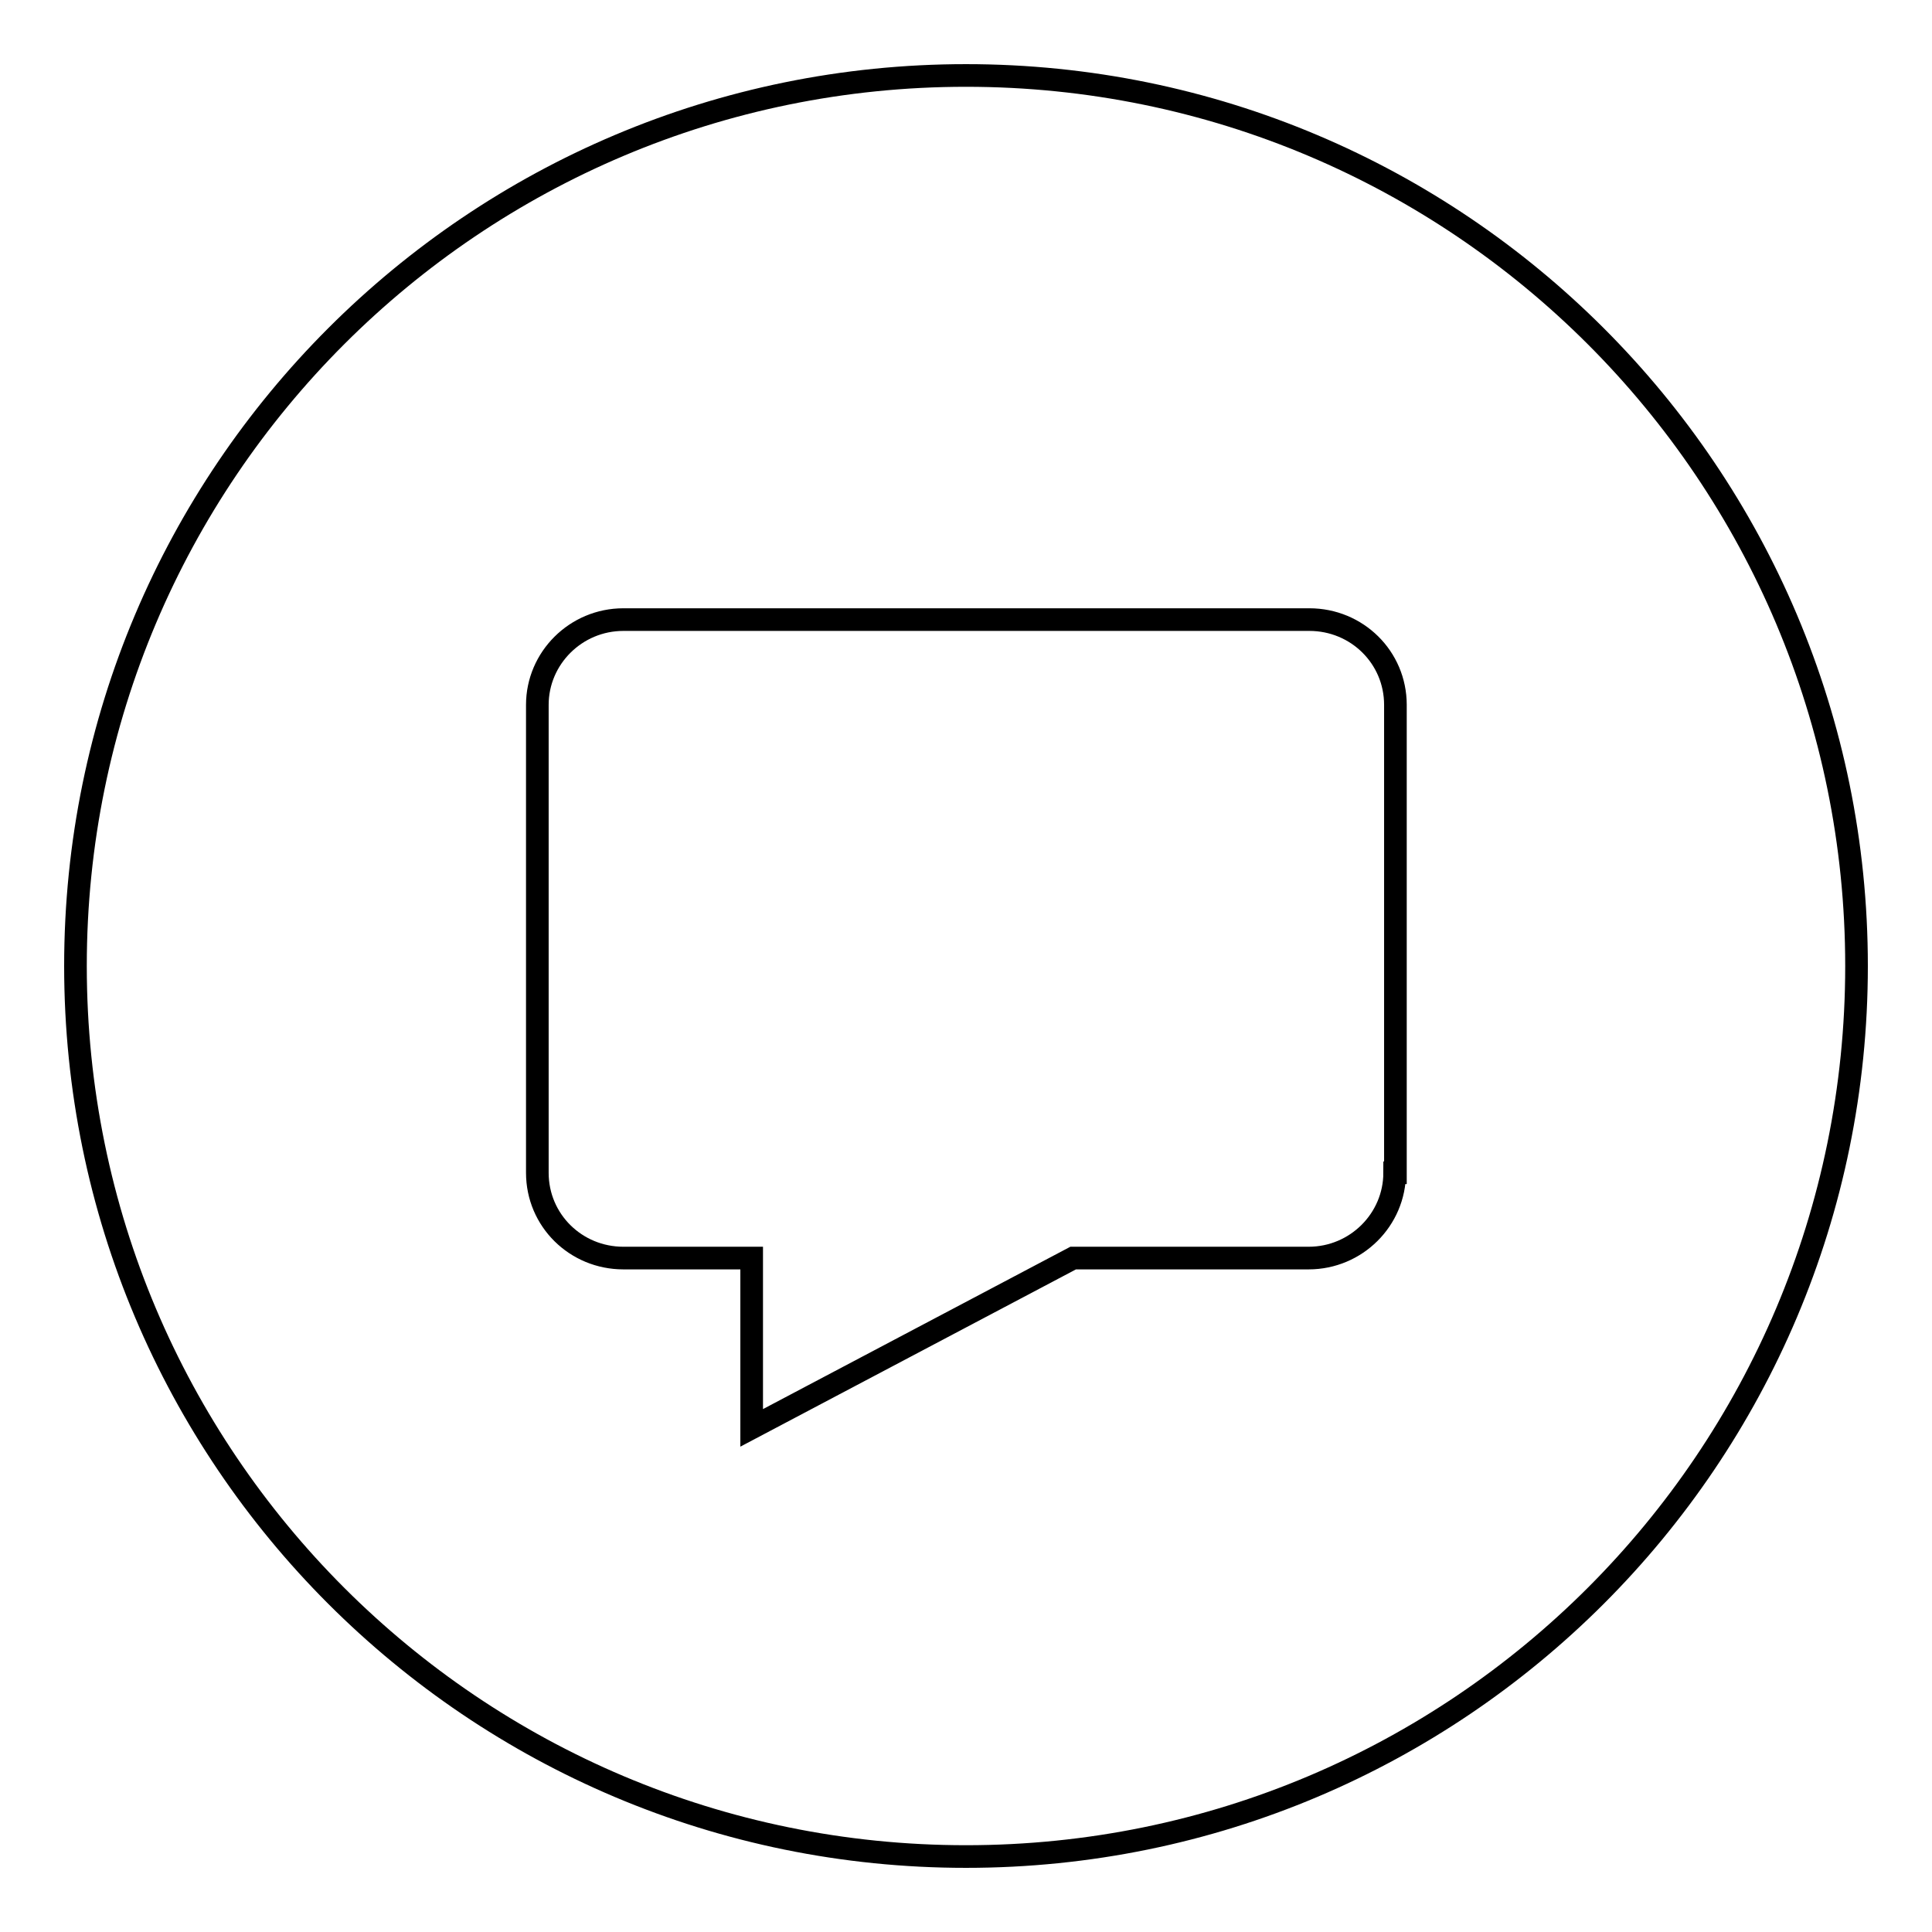
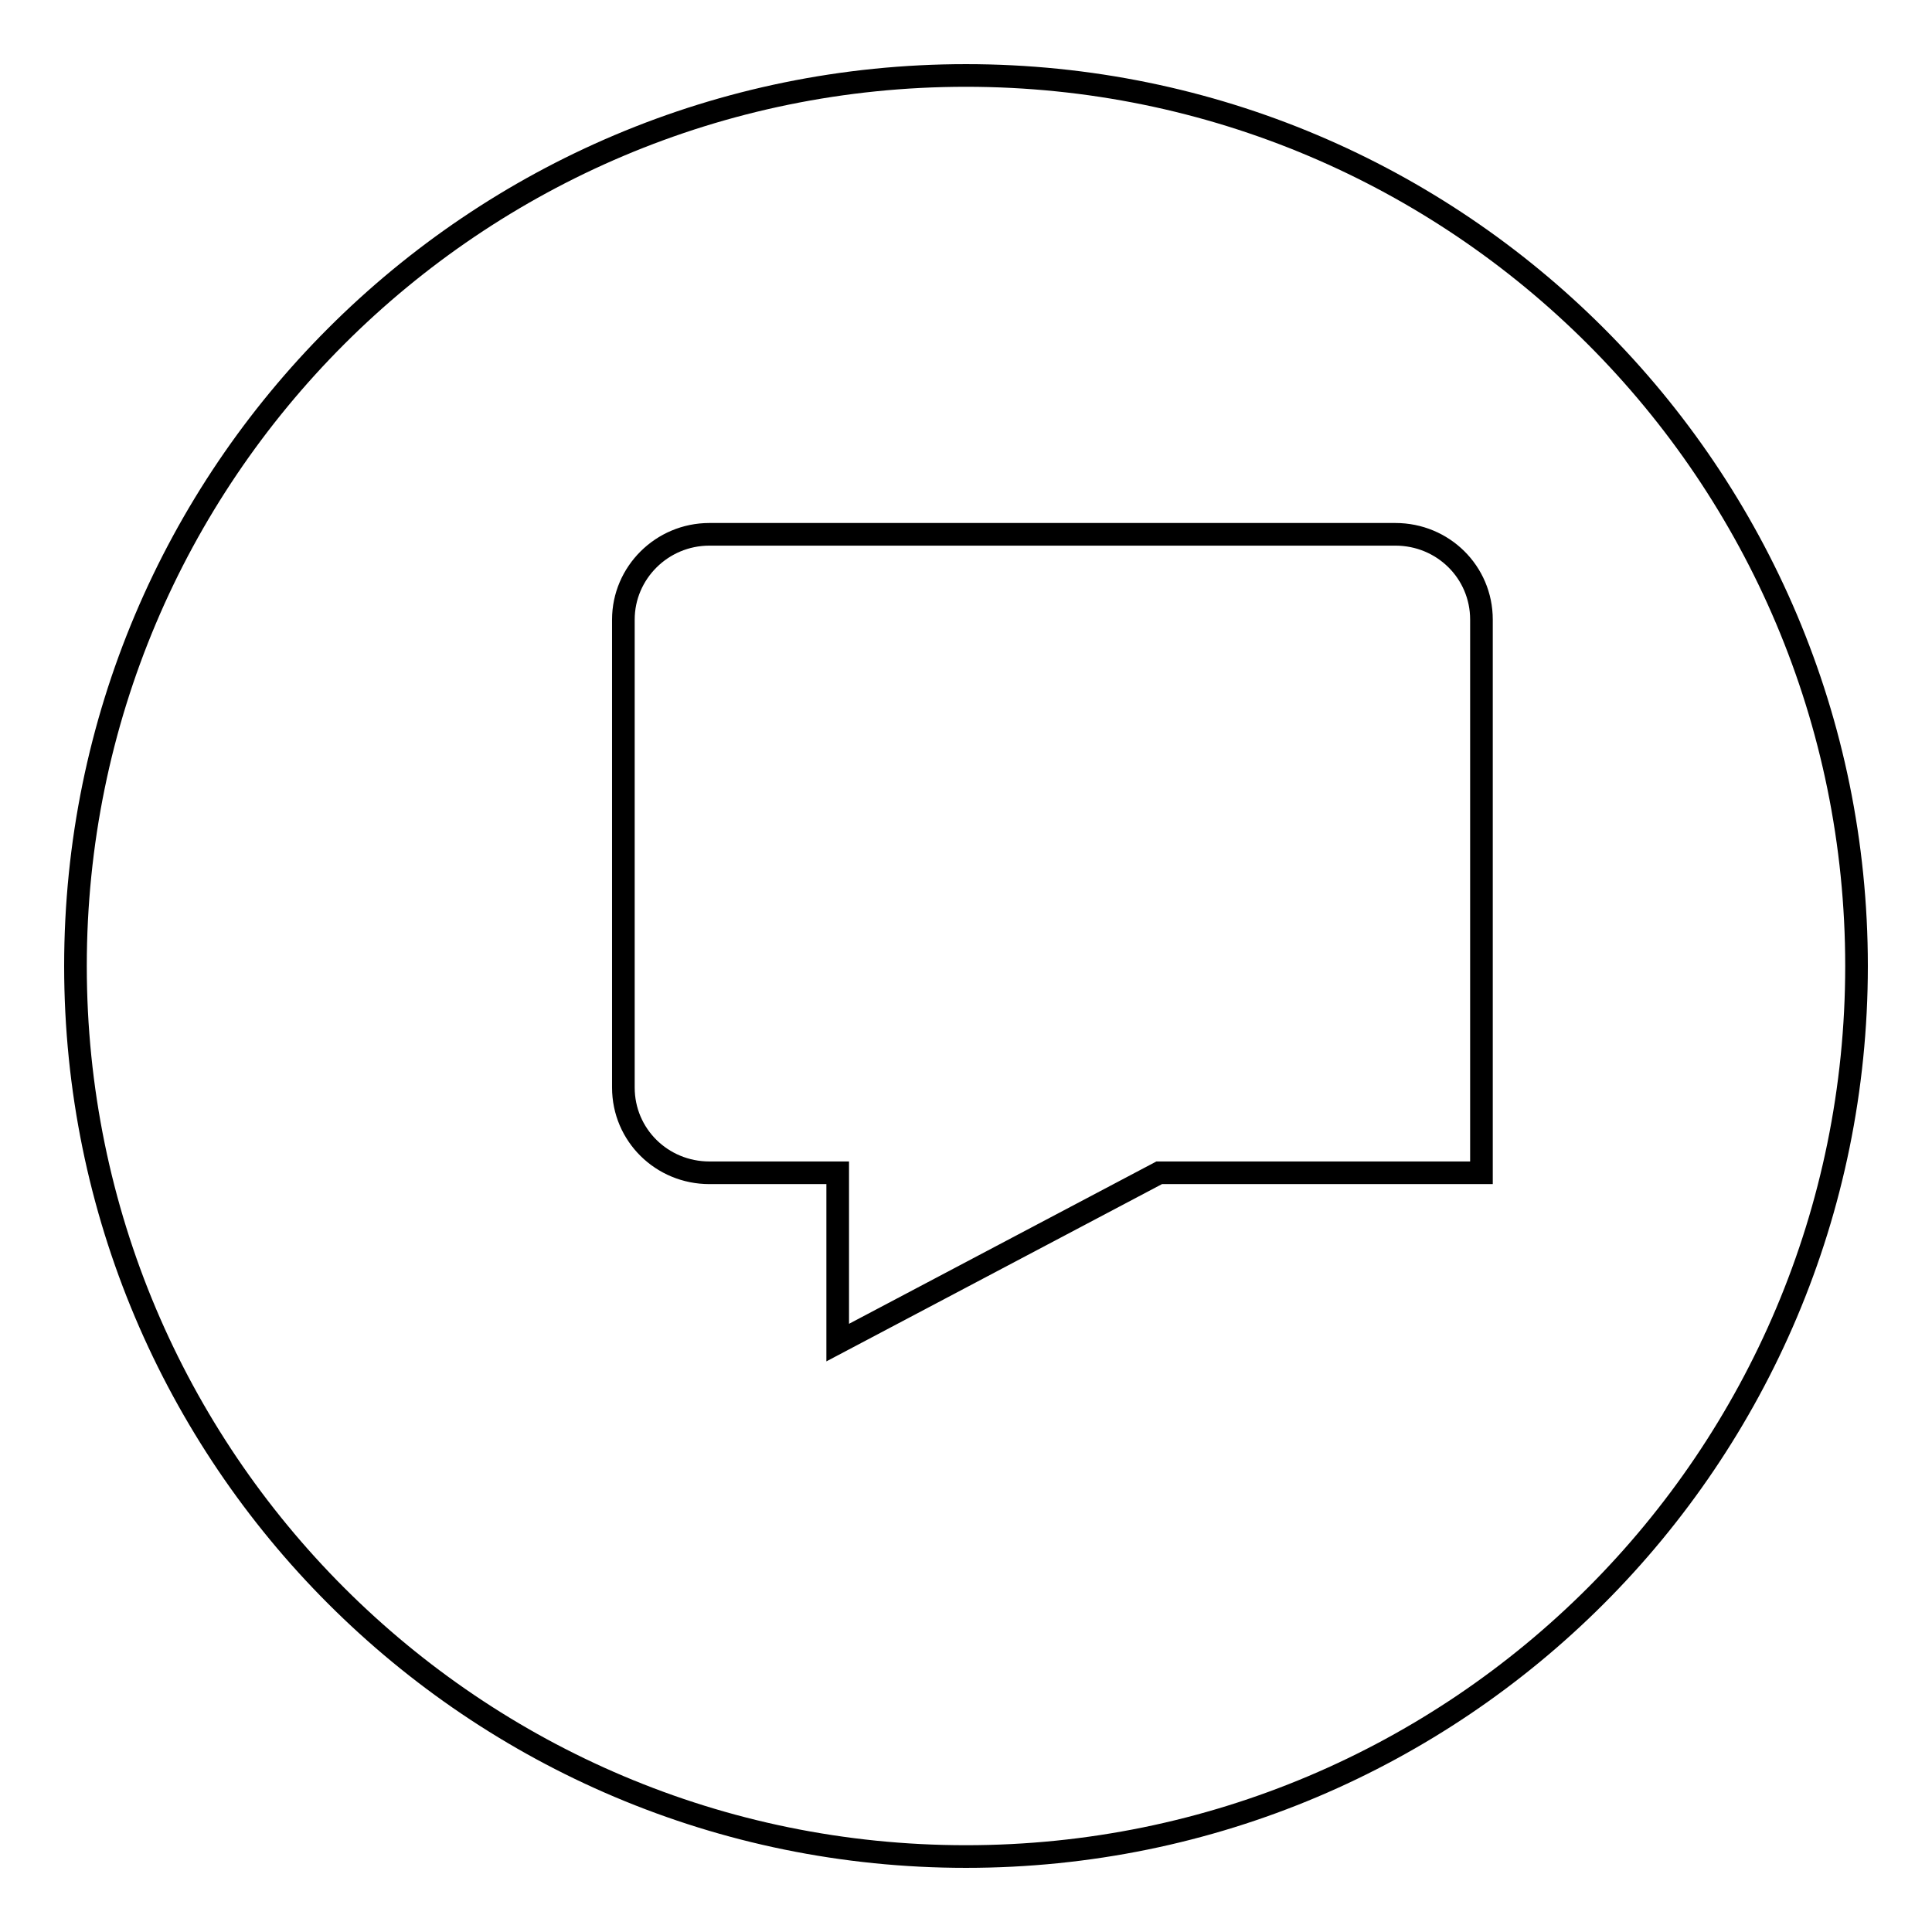
<svg xmlns="http://www.w3.org/2000/svg" version="1.1" x="0px" y="0px" viewBox="0 0 256 256" enable-background="new 0 0 256 256" xml:space="preserve">
  <g>
-     <path stroke-width="3" fill-opacity="0" stroke="#000000" d="M128,10C62.8,10,10,62.8,10,128c0,65.2,52.8,118,118,118c65.2,0,118-52.8,118-118C246,62.8,193.2,10,128,10 z M184.8,155.4c0,6.2-5.1,11.3-11.4,11.3h-31.2l-42.6,22.5v-22.5h-17c-6.3,0-11.4-5-11.4-11.3v-62c0-6.2,5.1-11.3,11.4-11.3h90.9 c6.3,0,11.4,5,11.4,11.3V155.4z" />
+     <path stroke-width="3" fill-opacity="0" stroke="#000000" d="M128,10C62.8,10,10,62.8,10,128c0,65.2,52.8,118,118,118c65.2,0,118-52.8,118-118C246,62.8,193.2,10,128,10 z M184.8,155.4h-31.2l-42.6,22.5v-22.5h-17c-6.3,0-11.4-5-11.4-11.3v-62c0-6.2,5.1-11.3,11.4-11.3h90.9 c6.3,0,11.4,5,11.4,11.3V155.4z" />
  </g>
</svg>